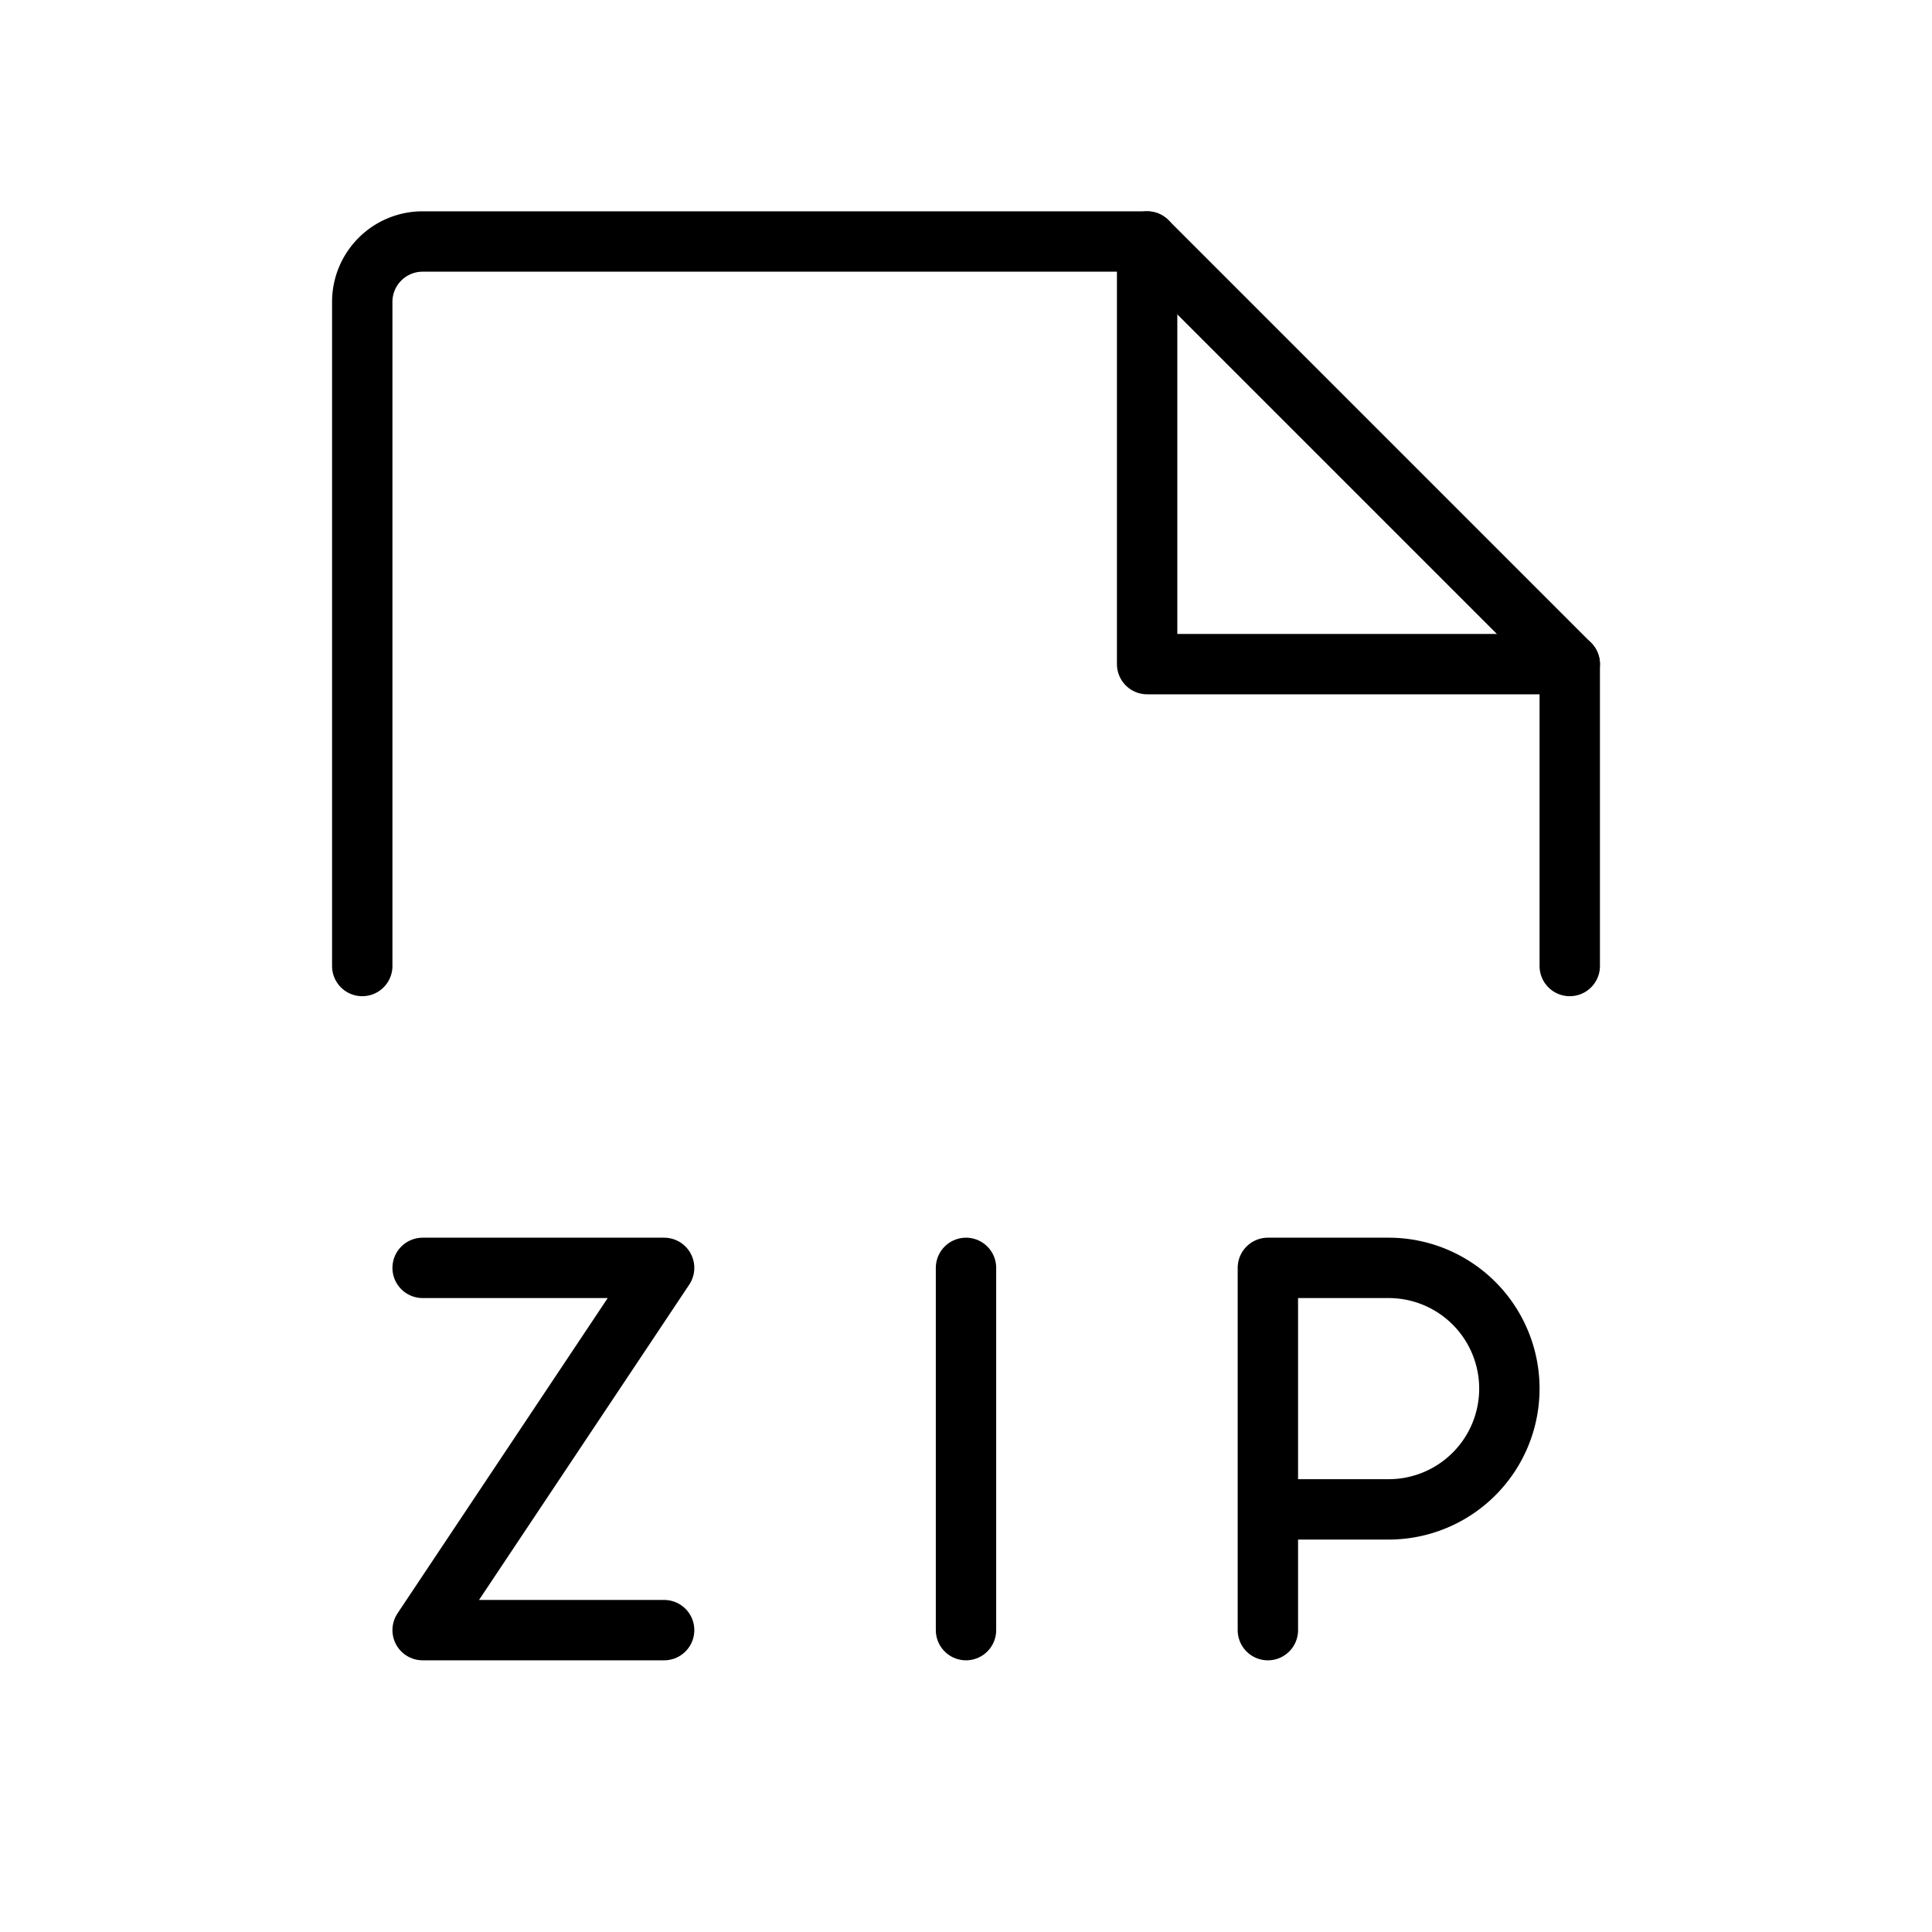
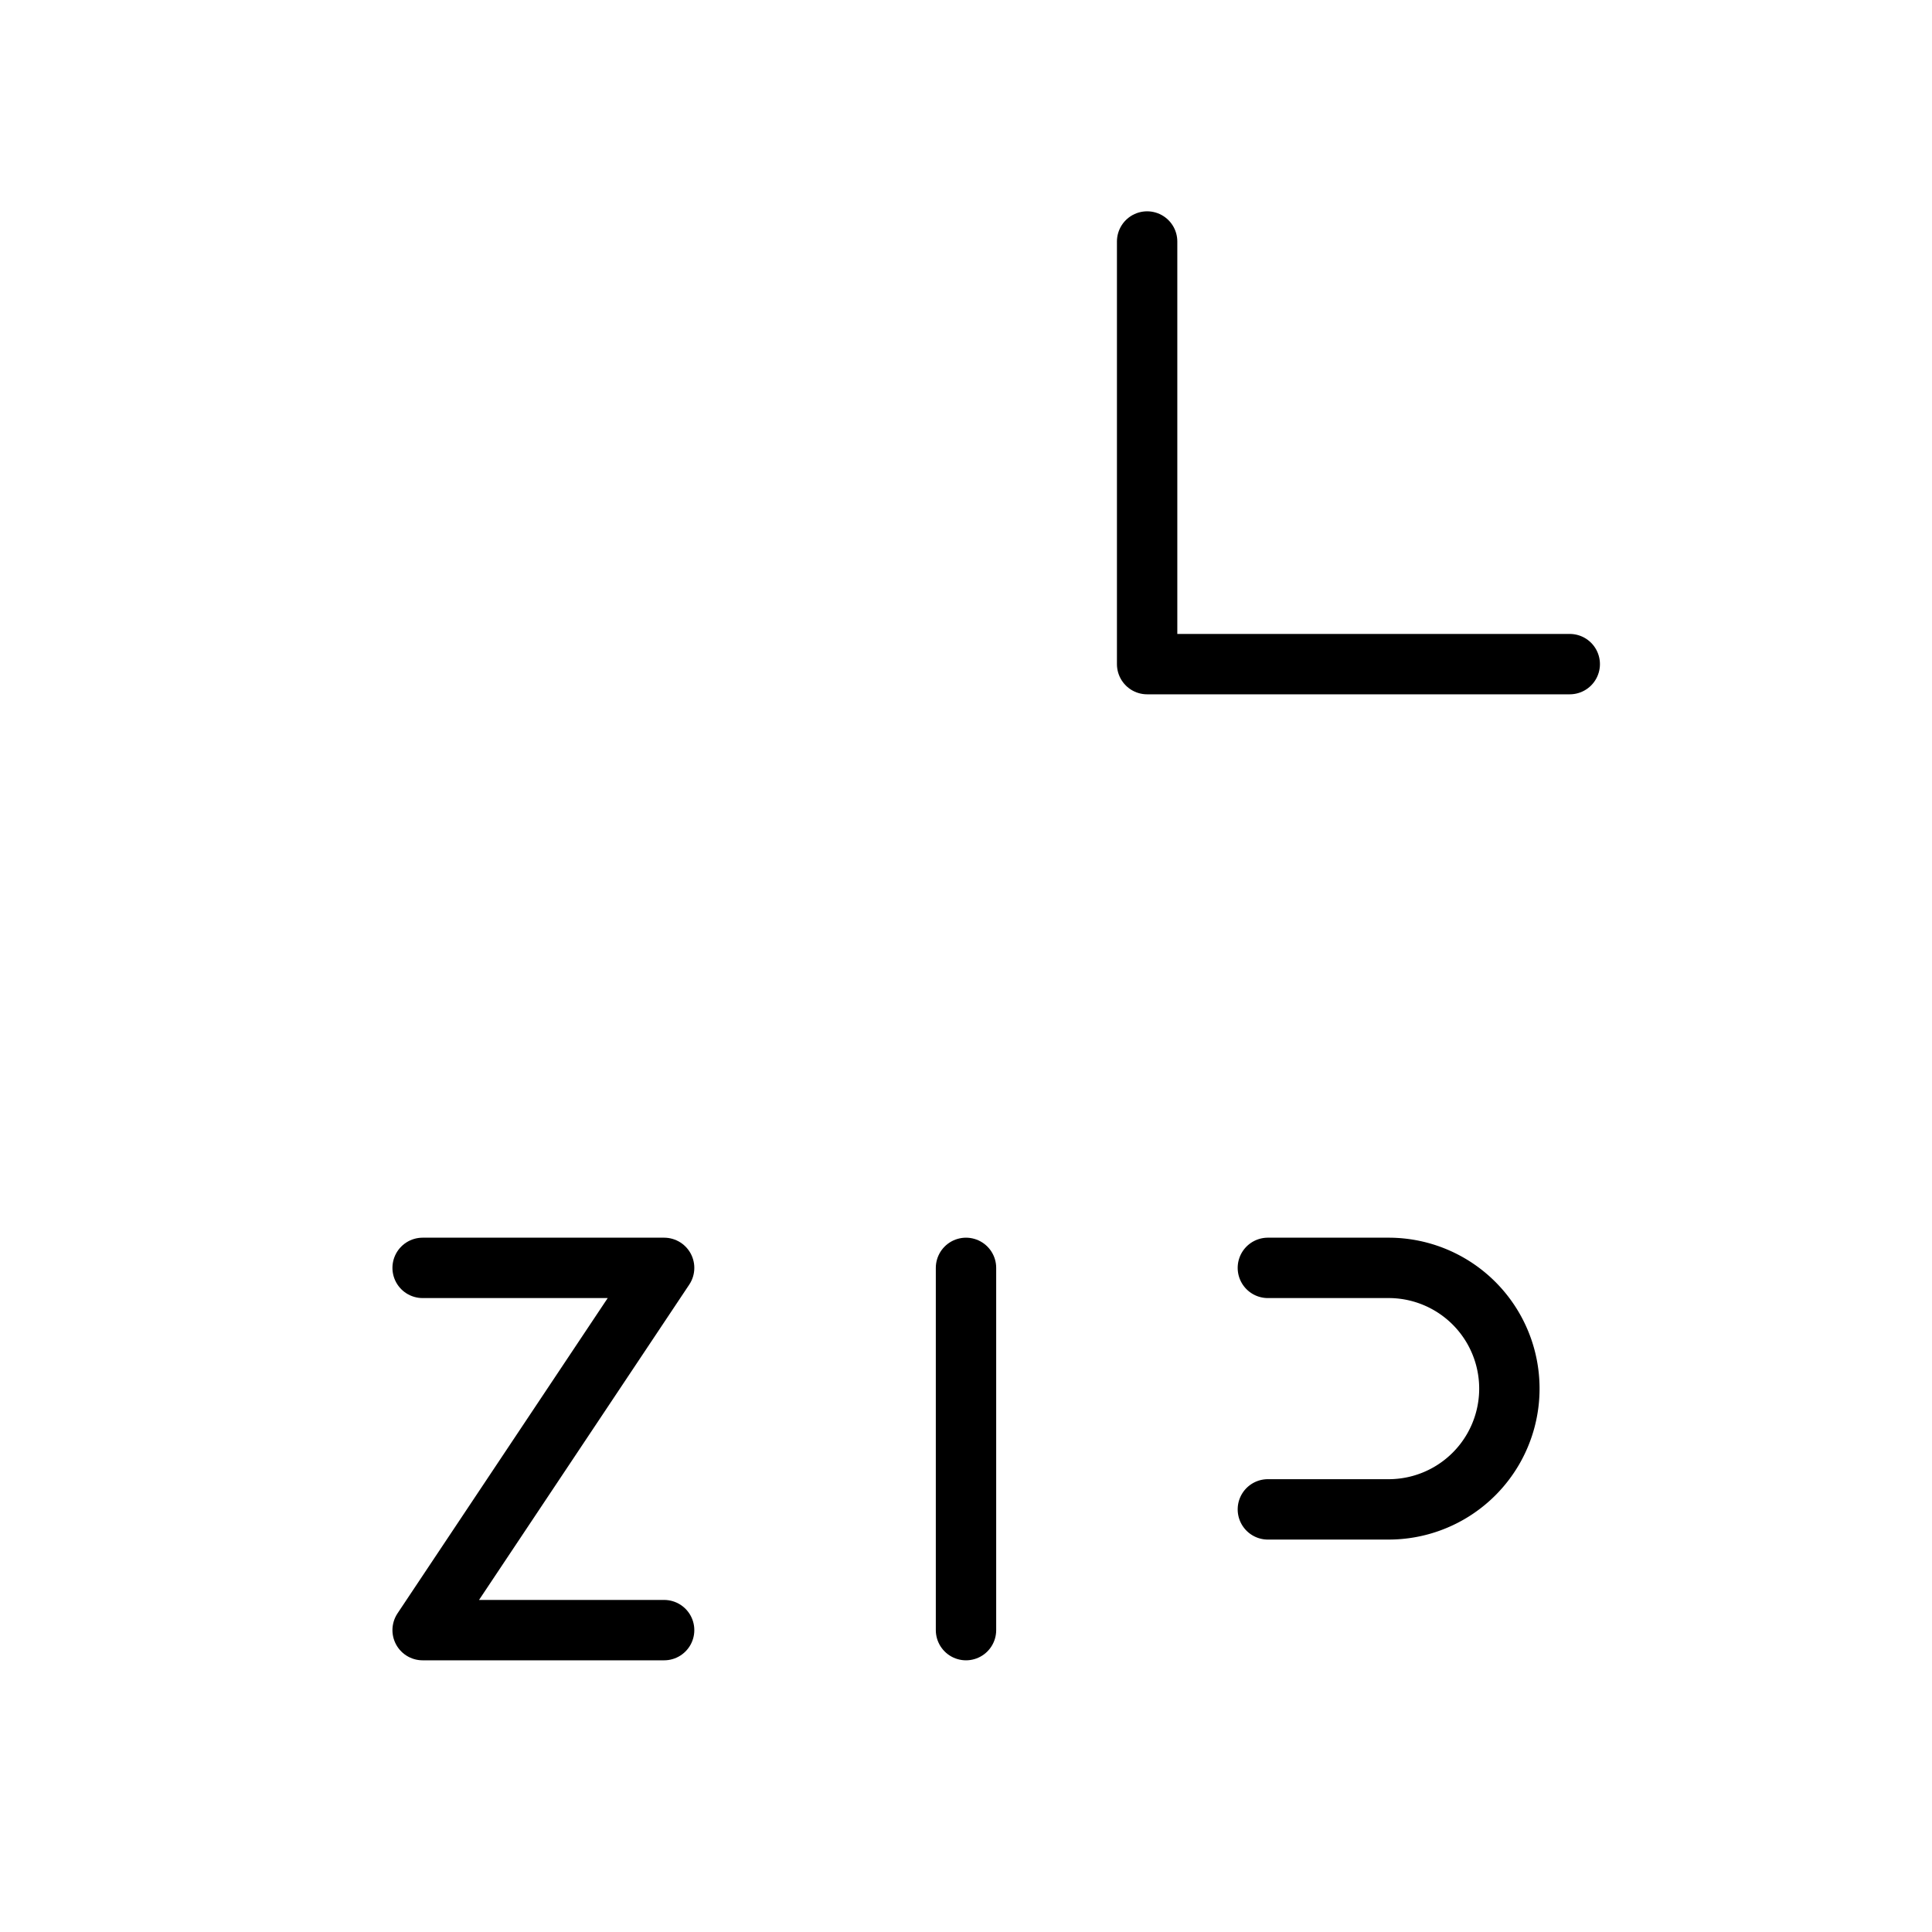
<svg xmlns="http://www.w3.org/2000/svg" viewBox="0 0 256 256">
  <rect width="256" height="256" fill="none" />
-   <path d="M48,128V40a8,8,0,0,1,8-8h96l56,56v40" fill="none" stroke="#000" stroke-linecap="round" stroke-linejoin="round" stroke-width="8" />
  <polyline points="152 32 152 88 208 88" fill="none" stroke="#000" stroke-linecap="round" stroke-linejoin="round" stroke-width="8" />
-   <path d="M168,200h16a16,16,0,0,0,0-32H168v48" fill="none" stroke="#000" stroke-linecap="round" stroke-linejoin="round" stroke-width="8" />
+   <path d="M168,200h16a16,16,0,0,0,0-32H168" fill="none" stroke="#000" stroke-linecap="round" stroke-linejoin="round" stroke-width="8" />
  <line x1="128" y1="168" x2="128" y2="216" fill="none" stroke="#000" stroke-linecap="round" stroke-linejoin="round" stroke-width="8" />
  <polyline points="56 168 88 168 56 216 88 216" fill="none" stroke="#000" stroke-linecap="round" stroke-linejoin="round" stroke-width="8" />
</svg>